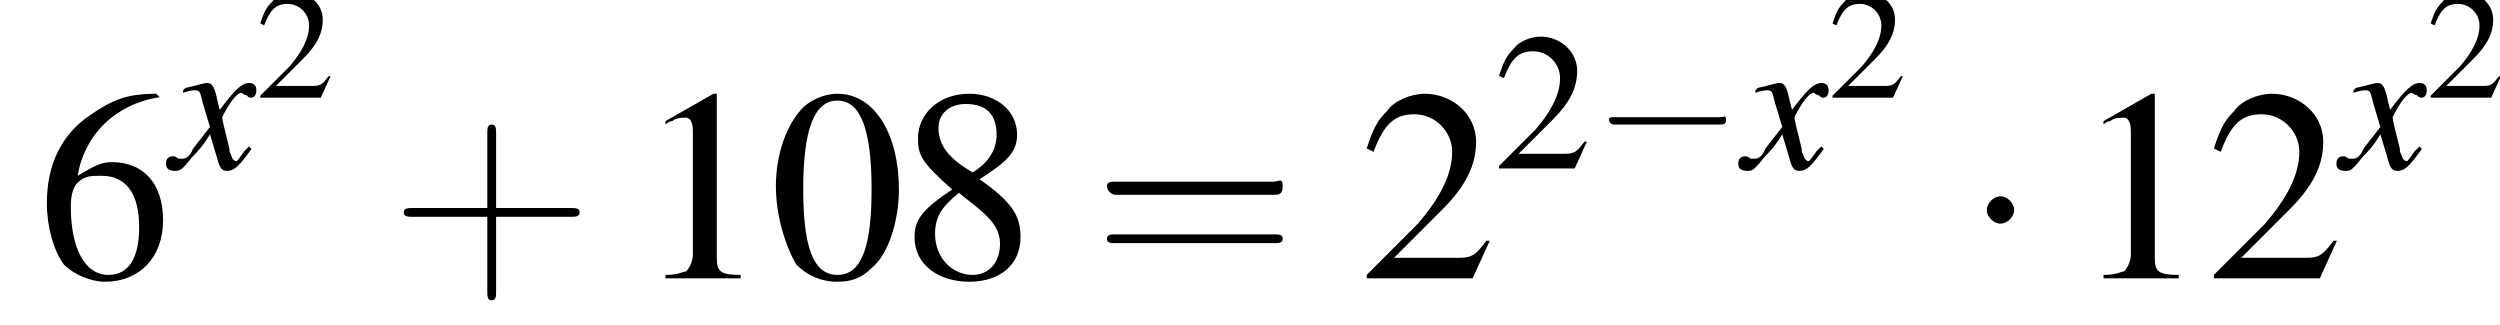
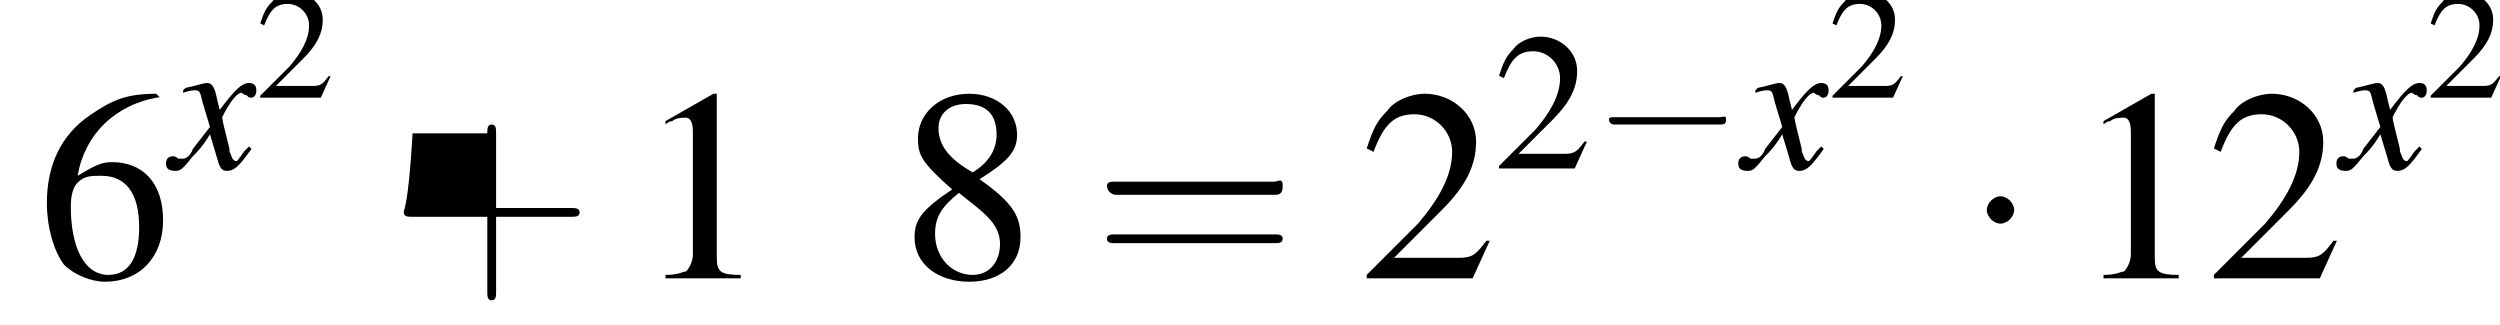
<svg xmlns="http://www.w3.org/2000/svg" xmlns:xlink="http://www.w3.org/1999/xlink" version="1.1" width="102.4pt" height="13.3pt" viewBox="184.9 70.9 102.4 13.3">
  <defs>
    <use id="g25-43" xlink:href="#g17-43" transform="scale(1.8)" />
    <use id="g25-61" xlink:href="#g17-61" transform="scale(1.8)" />
-     <path id="g17-43" d="M2.4-1.4H4.1C4.2-1.4 4.3-1.4 4.3-1.5S4.2-1.6 4.1-1.6H2.4V-3.3C2.4-3.4 2.4-3.5 2.3-3.5S2.2-3.4 2.2-3.3V-1.6H.5C.4-1.6 .3-1.6 .3-1.5S.4-1.4 .5-1.4H2.2V.3C2.2 .4 2.2 .5 2.3 .5S2.4 .4 2.4 .3V-1.4Z" />
+     <path id="g17-43" d="M2.4-1.4H4.1C4.2-1.4 4.3-1.4 4.3-1.5S4.2-1.6 4.1-1.6H2.4V-3.3C2.4-3.4 2.4-3.5 2.3-3.5S2.2-3.4 2.2-3.3H.5C.4-1.6 .3-1.6 .3-1.5S.4-1.4 .5-1.4H2.2V.3C2.2 .4 2.2 .5 2.3 .5S2.4 .4 2.4 .3V-1.4Z" />
    <path id="g17-61" d="M4.1-1.9C4.2-1.9 4.3-1.9 4.3-2.1S4.2-2.2 4.1-2.2H.5C.4-2.2 .3-2.2 .3-2.1S.4-1.9 .5-1.9H4.1ZM4.1-.8C4.2-.8 4.3-.8 4.3-.9S4.2-1 4.1-1H.5C.4-1 .3-1 .3-.9S.4-.8 .5-.8H4.1Z" />
    <use id="g16-50" xlink:href="#g3-50" transform="scale(.8)" />
    <use id="g24-48" xlink:href="#g3-48" transform="scale(1.4)" />
    <use id="g24-49" xlink:href="#g3-49" transform="scale(1.4)" />
    <use id="g24-50" xlink:href="#g3-50" transform="scale(1.4)" />
    <use id="g24-54" xlink:href="#g3-54" transform="scale(1.4)" />
    <use id="g24-56" xlink:href="#g3-56" transform="scale(1.4)" />
    <use id="g20-50" xlink:href="#g3-50" />
-     <path id="g3-48" d="M2-5.4C1.6-5.4 1.2-5.2 1-5C.5-4.5 .2-3.6 .2-2.7C.2-1.8 .5-.9 .8-.4C1.1-.1 1.5 .1 2 .1C2.4 .1 2.7 0 3-.3C3.5-.7 3.8-1.7 3.8-2.6C3.8-4.2 3.1-5.4 2-5.4ZM2-5.2C2.7-5.2 3-4.3 3-2.6S2.7-.1 2-.1S1-.9 1-2.6C1-4.3 1.3-5.2 2-5.2Z" />
    <path id="g3-49" d="M2.3-5.4L.9-4.6V-4.5C1-4.6 1.1-4.6 1.1-4.6C1.2-4.7 1.4-4.7 1.5-4.7C1.6-4.7 1.7-4.6 1.7-4.3V-.7C1.7-.5 1.6-.3 1.5-.2C1.4-.2 1.3-.1 .9-.1V0H3.1V-.1C2.5-.1 2.4-.2 2.4-.6V-5.4L2.3-5.4Z" />
    <path id="g3-50" d="M3.8-1.1L3.7-1.1C3.4-.7 3.3-.6 2.9-.6H1L2.4-2C3.1-2.7 3.4-3.3 3.4-4C3.4-4.8 2.7-5.4 1.9-5.4C1.5-5.4 1-5.2 .8-4.9C.5-4.6 .4-4.4 .2-3.8L.4-3.7C.7-4.5 1-4.8 1.6-4.8C2.2-4.8 2.7-4.3 2.7-3.7C2.7-3 2.3-2.3 1.7-1.6L.2-.1V0H3.3L3.8-1.1Z" />
    <path id="g3-54" d="M3.5-5.4C2.6-5.4 2.2-5.2 1.6-4.8C.7-4.2 .3-3.3 .3-2.2C.3-1.5 .5-.8 .8-.4C1.1-.1 1.6 .1 2 .1C3 .1 3.7-.6 3.7-1.7C3.7-2.8 3.1-3.4 2.2-3.4C1.9-3.4 1.7-3.3 1.2-3C1.4-4.2 2.3-5.1 3.6-5.3L3.5-5.4ZM1.9-3C2.6-3 3-2.5 3-1.5C3-.6 2.7-.1 2.1-.1C1.4-.1 1-.9 1-2.1C1-2.5 1.1-2.7 1.2-2.8C1.4-3 1.6-3 1.9-3Z" />
    <path id="g3-56" d="M2.3-2.9C3.1-3.4 3.4-3.7 3.4-4.2C3.4-4.9 2.8-5.4 2-5.4C1.1-5.4 .5-4.8 .5-4.1C.5-3.6 .6-3.4 1.5-2.6C.6-2 .4-1.7 .4-1.2C.4-.4 1.1 .1 2 .1C2.9 .1 3.5-.4 3.5-1.2C3.5-1.8 3.3-2.2 2.3-2.9ZM2.2-2.1C2.7-1.7 2.9-1.4 2.9-1C2.9-.5 2.6-.1 2.1-.1C1.5-.1 1-.6 1-1.3C1-1.8 1.2-2.1 1.7-2.5L2.2-2.1ZM2.1-3.1C1.4-3.5 1.1-3.9 1.1-4.4C1.1-4.8 1.4-5.1 1.9-5.1C2.5-5.1 2.8-4.8 2.8-4.2C2.8-3.8 2.6-3.4 2.1-3.1C2.1-3.1 2.1-3.1 2.1-3.1Z" />
    <use id="g6-0" xlink:href="#g1-0" transform="scale(1.4)" />
    <use id="g6-1" xlink:href="#g1-1" transform="scale(1.4)" />
    <path id="g13-120" d="M3.2-.9C3.1-.8 3.1-.8 3-.7C2.8-.4 2.7-.3 2.7-.3C2.5-.3 2.5-.5 2.4-.7C2.4-.7 2.4-.8 2.4-.8C2.2-1.6 2.1-2 2.1-2.1C2.4-2.7 2.7-3.1 2.9-3.1C2.9-3.1 3-3 3.1-3C3.2-2.9 3.2-2.9 3.3-2.9C3.4-2.9 3.5-3 3.5-3.2S3.4-3.5 3.2-3.5C2.9-3.5 2.6-3.2 2-2.4L1.9-2.8C1.8-3.3 1.7-3.5 1.5-3.5C1.3-3.5 1.1-3.4 .6-3.3L.5-3.2L.5-3.1C.8-3.2 .9-3.2 1-3.2C1.2-3.2 1.2-3.1 1.3-2.7L1.6-1.7L.9-.8C.8-.5 .6-.4 .5-.4C.5-.4 .4-.4 .3-.4C.2-.5 .1-.5 .1-.5C-.1-.5-.2-.4-.2-.2C-.2 0-.1 .1 .2 .1C.4 .1 .5 0 .9-.5C1.1-.7 1.3-.9 1.6-1.4L1.9-.4C2 0 2.1 .1 2.3 .1C2.6 .1 2.8-.1 3.3-.8L3.2-.9Z" />
    <path id="g1-0" d="M5.2-1.8C5.4-1.8 5.5-1.8 5.5-2S5.4-2.1 5.2-2.1H.9C.8-2.1 .7-2.1 .7-2S.8-1.8 .9-1.8H5.2Z" />
    <path id="g1-1" d="M1.5-2C1.5-2.2 1.3-2.4 1.1-2.4S.7-2.2 .7-2S.9-1.6 1.1-1.6S1.5-1.8 1.5-2Z" />
  </defs>
  <g id="page1">
    <use x="186.4" y="82.3" xlink:href="#g24-54" />
    <use x="191.9" y="77.8" xlink:href="#g13-120" />
    <use x="195.4" y="74.9" xlink:href="#g16-50" />
    <use x="200.9" y="82.3" xlink:href="#g25-43" />
    <use x="210.9" y="82.3" xlink:href="#g24-49" />
    <use x="216.4" y="82.3" xlink:href="#g24-48" />
    <use x="221.8" y="82.3" xlink:href="#g24-56" />
    <use x="229.7" y="82.3" xlink:href="#g25-61" />
    <use x="240.6" y="82.3" xlink:href="#g24-50" />
    <use x="246.1" y="77.8" xlink:href="#g20-50" />
    <use x="250.1" y="77.8" xlink:href="#g1-0" />
    <use x="256.3" y="77.8" xlink:href="#g13-120" />
    <use x="259.8" y="74.9" xlink:href="#g16-50" />
    <use x="265.3" y="82.3" xlink:href="#g6-1" />
    <use x="269.8" y="82.3" xlink:href="#g24-49" />
    <use x="275.3" y="82.3" xlink:href="#g24-50" />
    <use x="280.8" y="77.8" xlink:href="#g13-120" />
    <use x="284.3" y="74.9" xlink:href="#g16-50" />
  </g>
</svg>